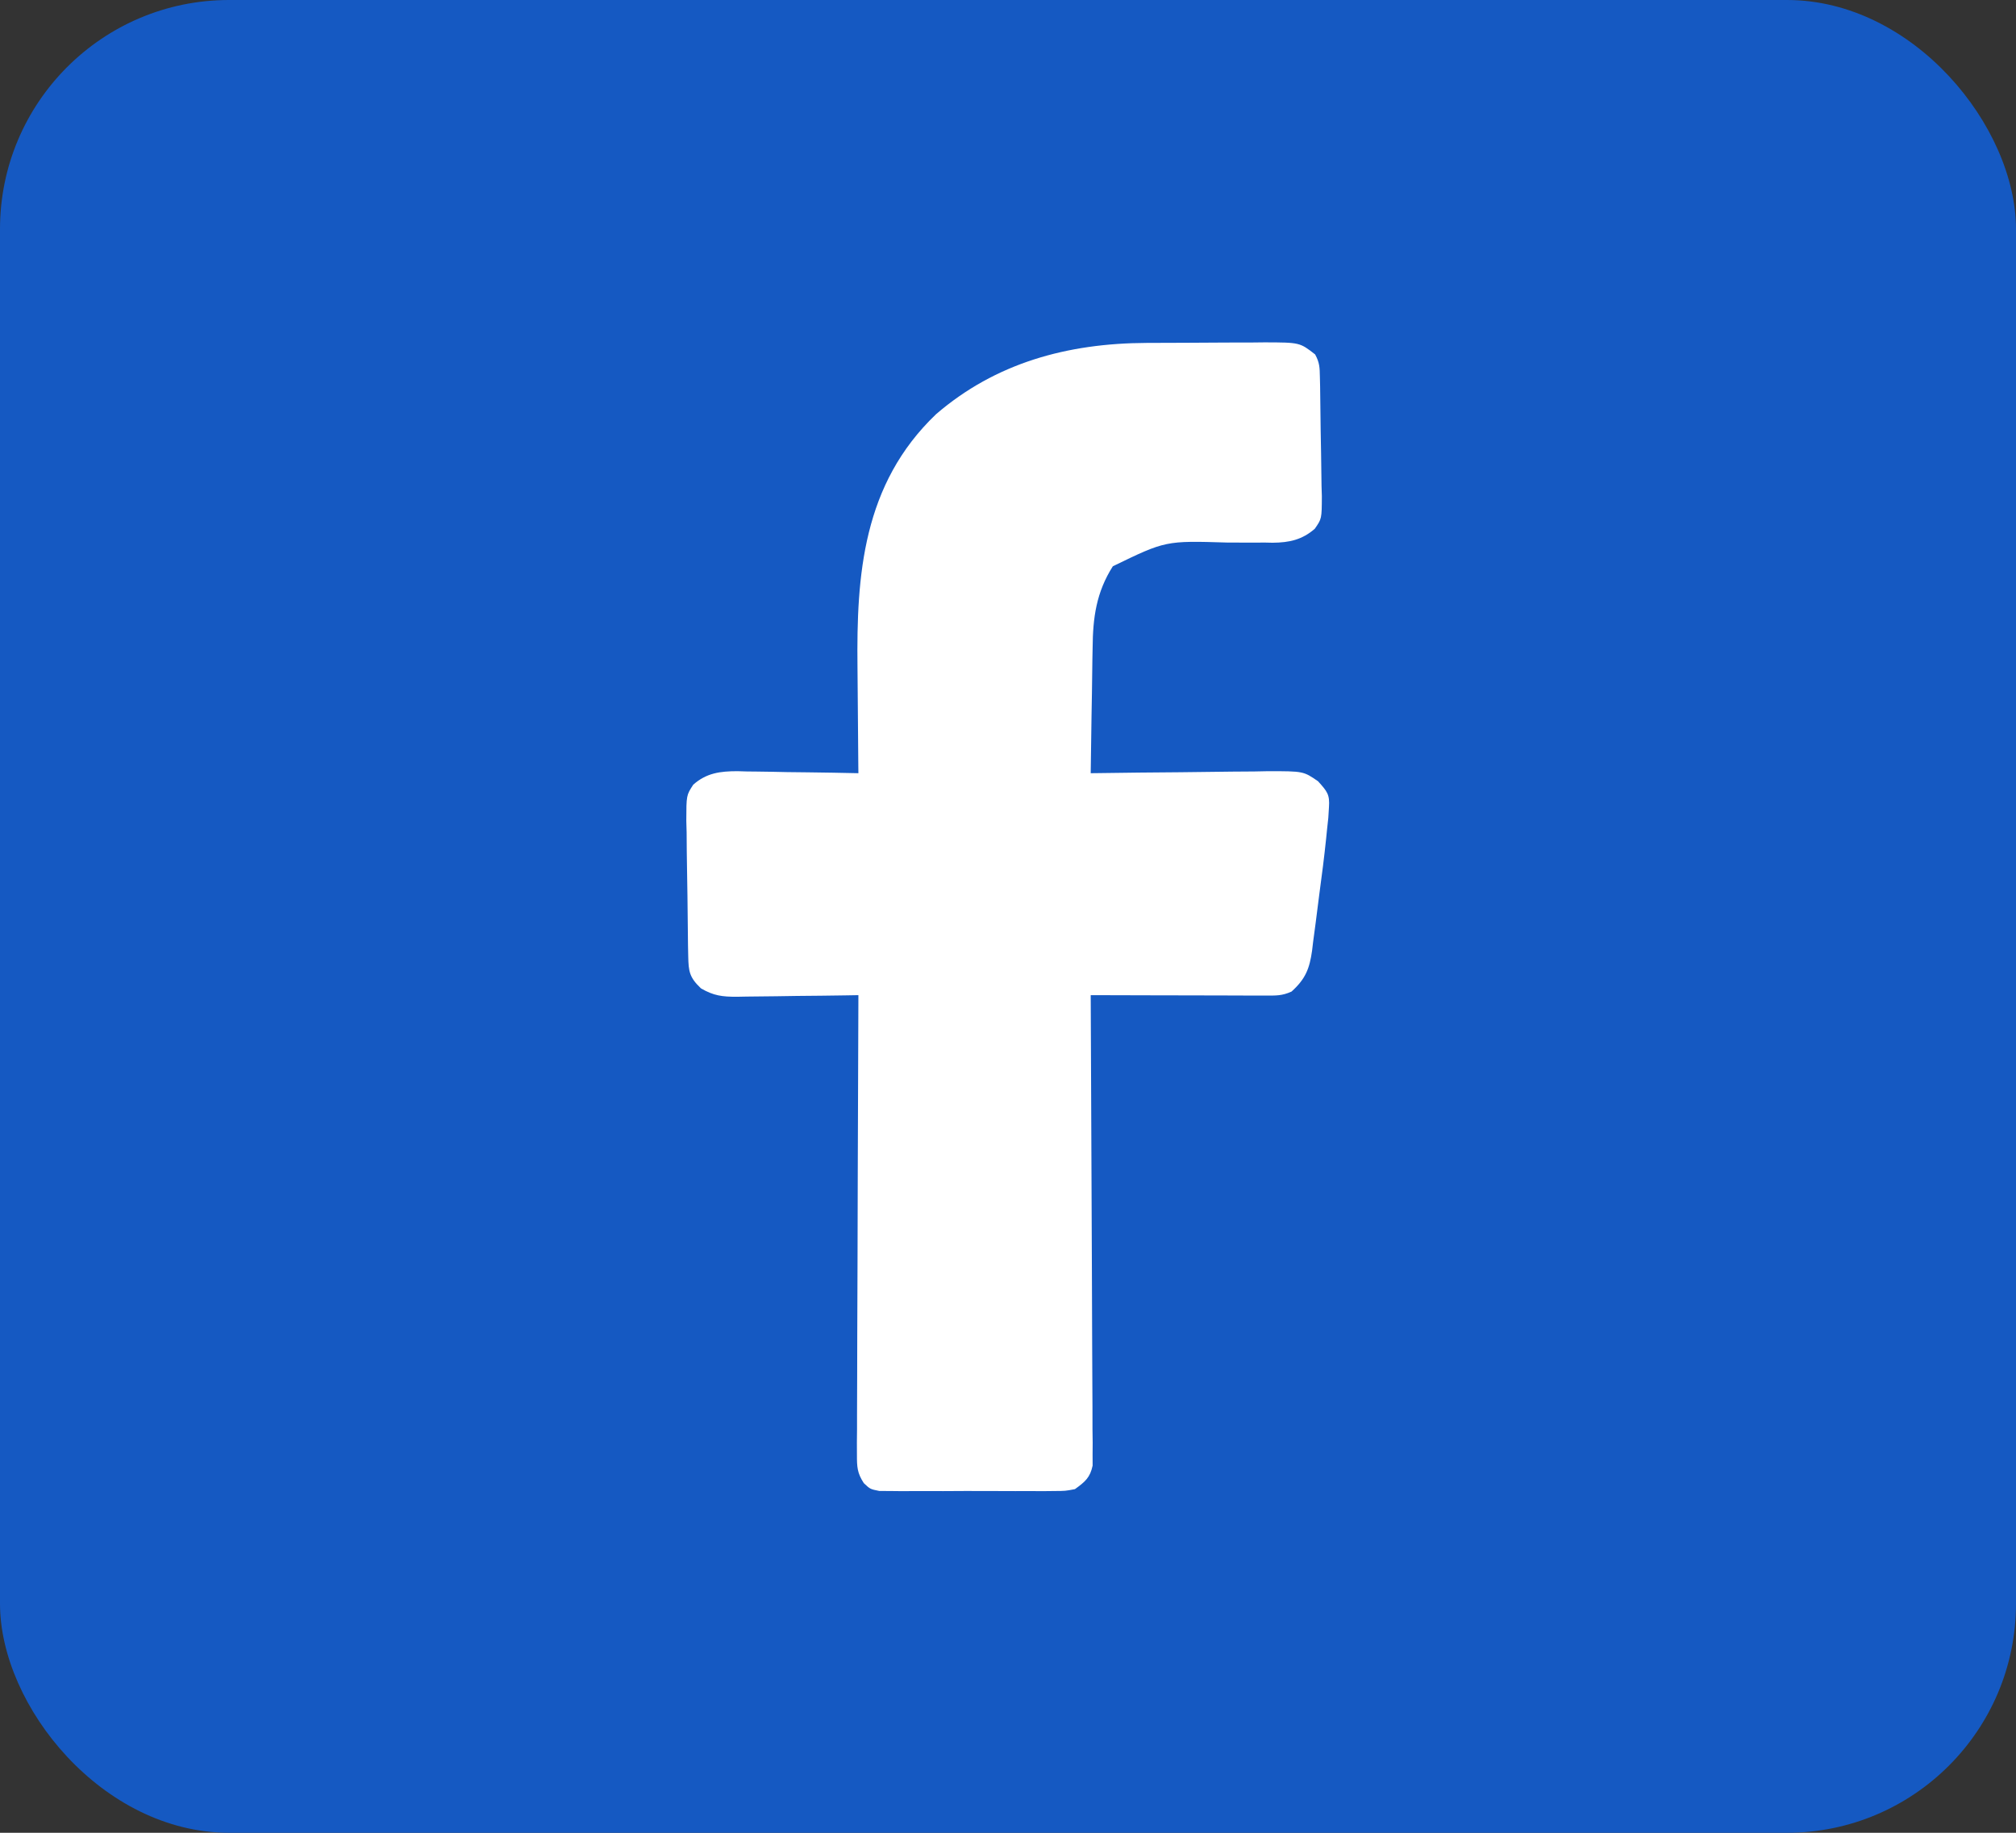
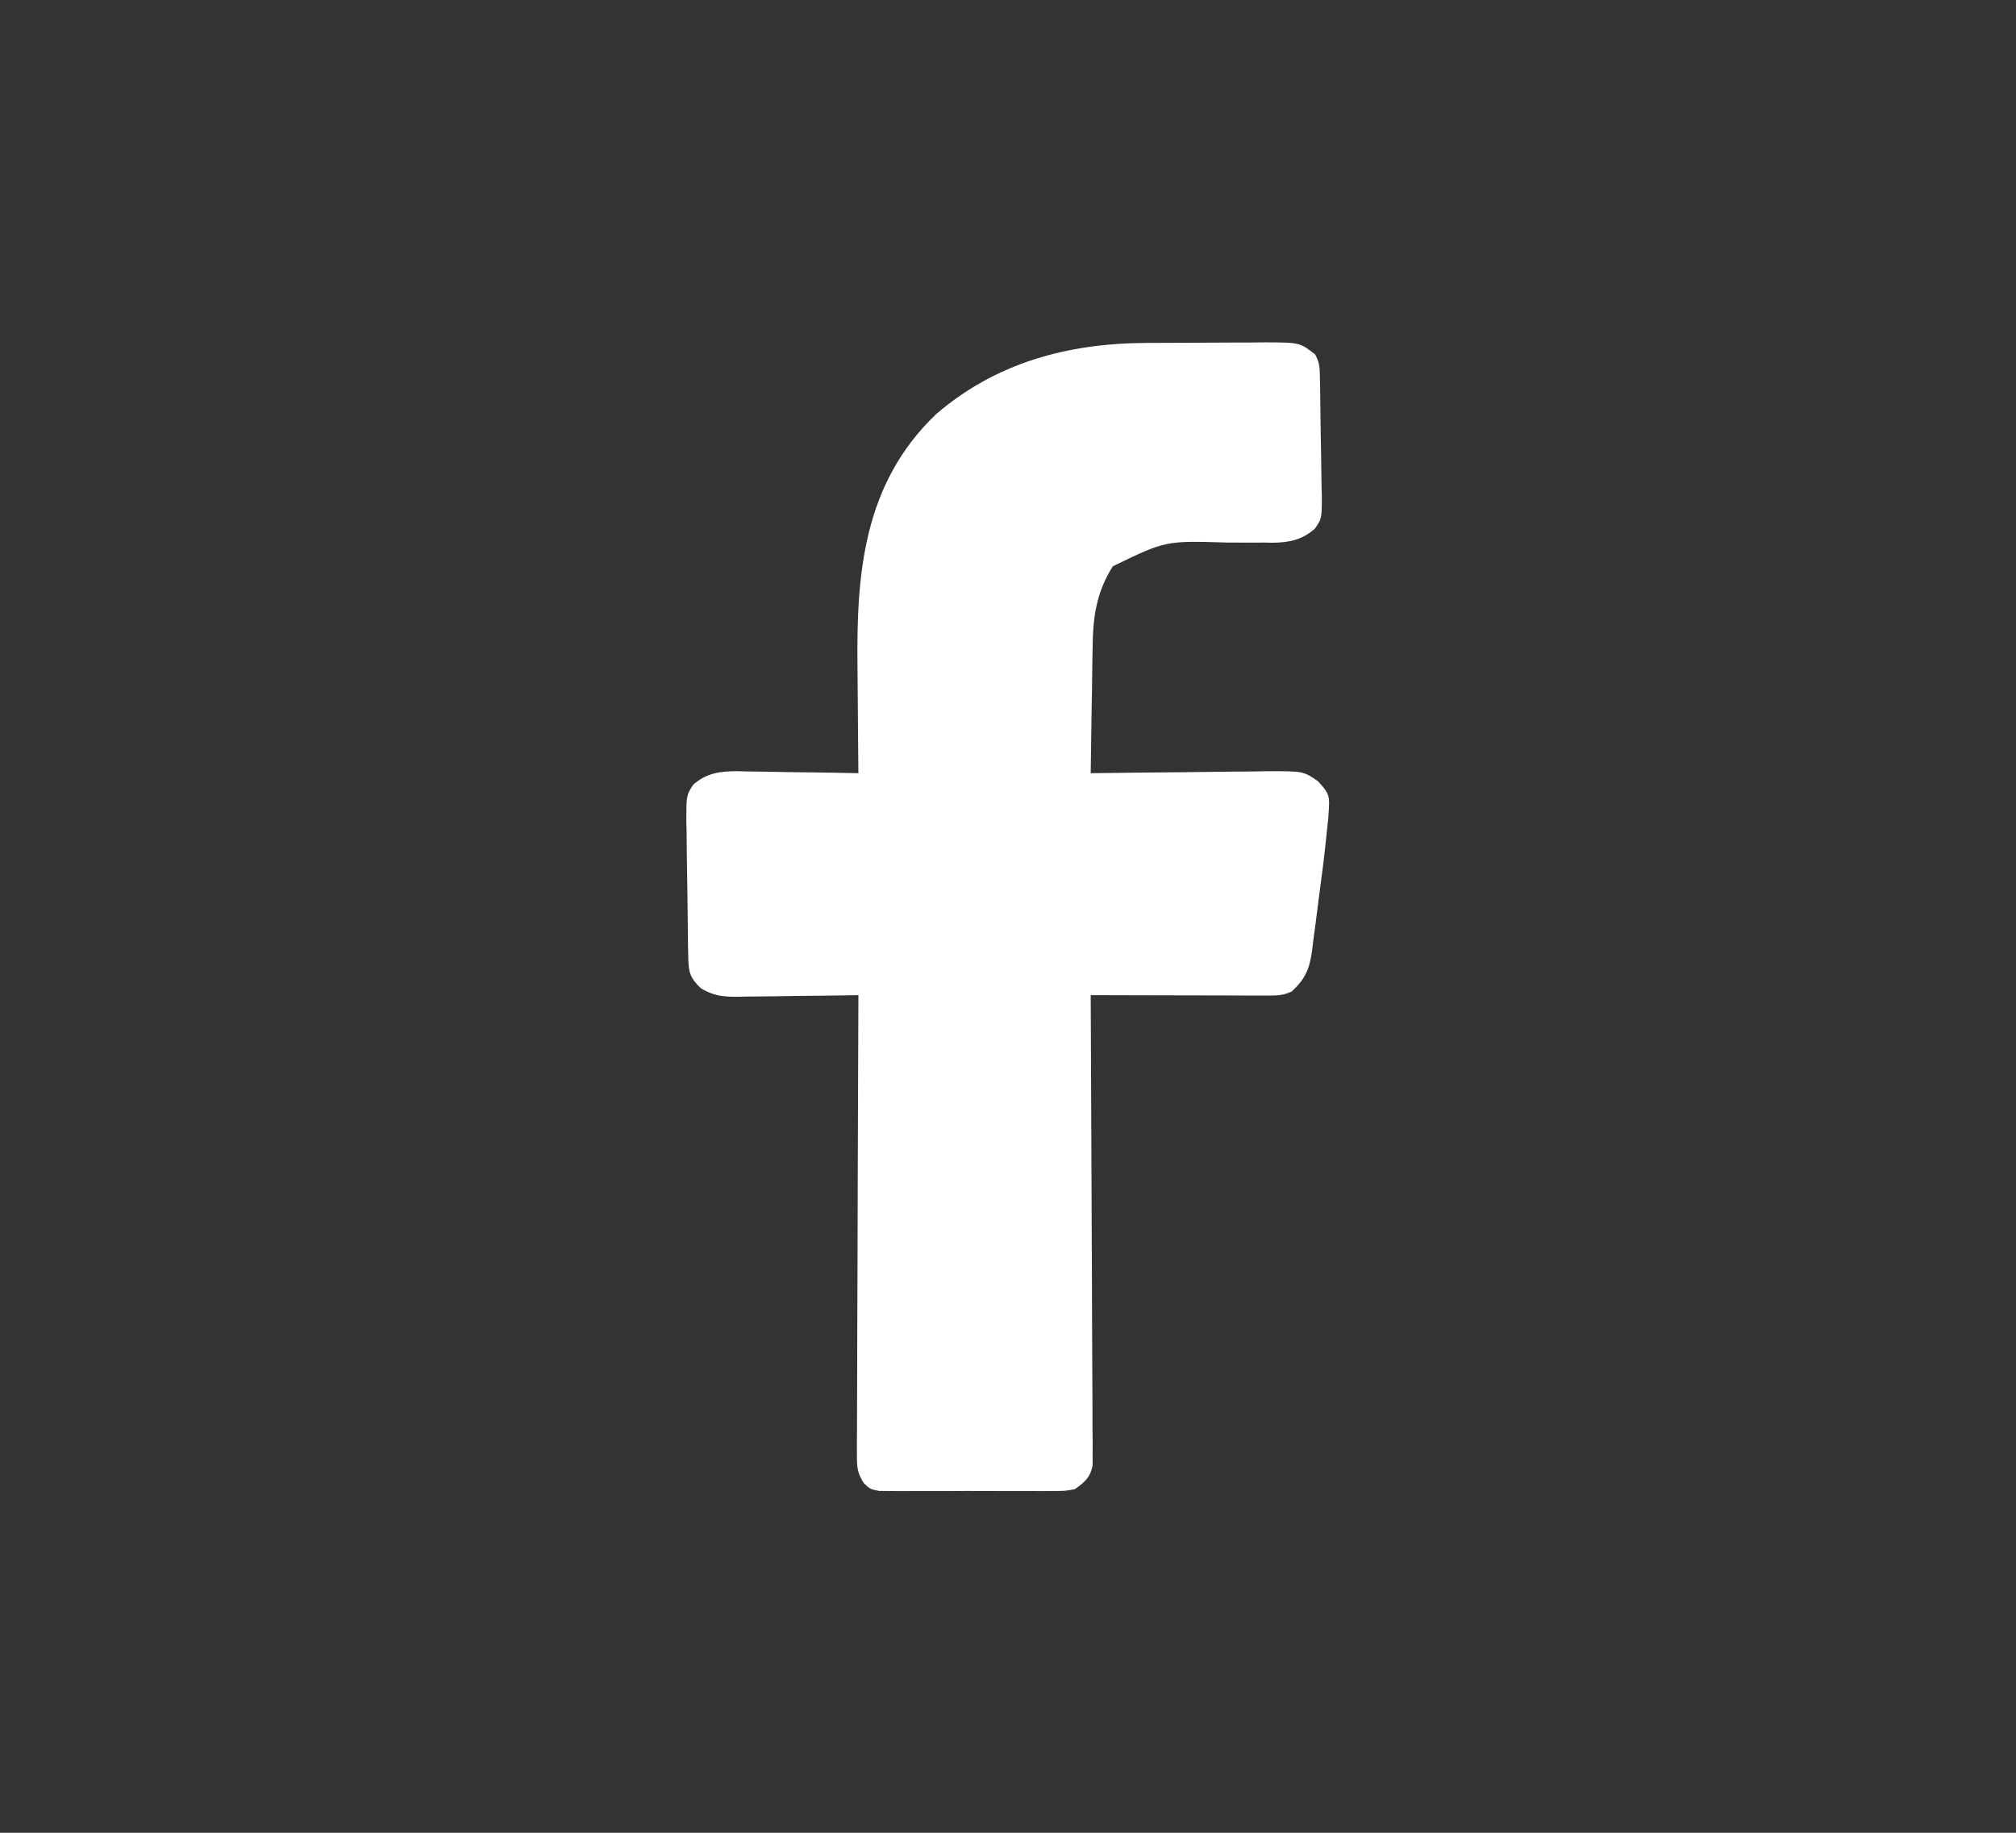
<svg xmlns="http://www.w3.org/2000/svg" width="44" height="40" viewBox="0 0 44 40" fill="none">
  <rect x="0" y="0" width="44" height="40" fill="#333333" stroke="none" />
-   <rect width="44" height="40" rx="5" fill="#1559C2" />
  <path d="M25.027 7.484C25.119 7.484 25.211 7.483 25.305 7.483C25.498 7.482 25.691 7.482 25.884 7.481C26.178 7.481 26.473 7.478 26.768 7.476C26.956 7.475 27.144 7.475 27.332 7.475C27.42 7.474 27.508 7.473 27.598 7.472C28.368 7.474 28.368 7.474 28.703 7.735C28.802 7.915 28.803 8.024 28.807 8.225C28.809 8.294 28.81 8.363 28.812 8.435C28.817 8.751 28.821 9.067 28.824 9.383C28.826 9.55 28.829 9.717 28.833 9.884C28.838 10.124 28.841 10.364 28.843 10.605C28.845 10.679 28.847 10.754 28.85 10.83C28.848 11.322 28.848 11.322 28.695 11.541C28.422 11.778 28.146 11.842 27.776 11.845C27.716 11.844 27.655 11.843 27.592 11.841C27.528 11.842 27.464 11.842 27.398 11.843C27.194 11.844 26.99 11.843 26.786 11.841C25.439 11.8 25.439 11.8 24.288 12.359C23.925 12.93 23.852 13.485 23.847 14.136C23.844 14.254 23.844 14.254 23.842 14.375C23.837 14.624 23.834 14.873 23.832 15.122C23.829 15.292 23.826 15.462 23.823 15.632C23.816 16.047 23.81 16.461 23.805 16.875C23.862 16.874 23.919 16.873 23.977 16.873C24.571 16.864 25.165 16.858 25.759 16.854C25.981 16.852 26.202 16.849 26.424 16.846C26.742 16.841 27.061 16.839 27.38 16.837C27.479 16.835 27.578 16.833 27.679 16.831C28.448 16.831 28.448 16.831 28.767 17.051C28.968 17.274 29.025 17.34 29.005 17.62C28.998 17.733 28.998 17.733 28.991 17.848C28.981 17.939 28.971 18.031 28.961 18.125C28.955 18.181 28.95 18.238 28.944 18.296C28.902 18.699 28.851 19.102 28.796 19.504C28.767 19.718 28.741 19.933 28.714 20.147C28.696 20.284 28.677 20.422 28.659 20.559C28.651 20.622 28.644 20.686 28.636 20.752C28.581 21.133 28.499 21.361 28.188 21.641C27.978 21.736 27.844 21.728 27.61 21.728C27.525 21.728 27.441 21.728 27.354 21.728C27.263 21.727 27.172 21.727 27.078 21.727C26.938 21.727 26.938 21.727 26.795 21.726C26.497 21.726 26.198 21.725 25.899 21.724C25.697 21.724 25.495 21.723 25.293 21.723C24.797 21.722 24.301 21.721 23.805 21.719C23.805 21.773 23.805 21.826 23.806 21.882C23.813 23.187 23.819 24.492 23.823 25.798C23.824 26.429 23.827 27.06 23.831 27.691C23.834 28.242 23.836 28.792 23.837 29.342C23.838 29.633 23.839 29.925 23.841 30.216C23.844 30.541 23.844 30.866 23.844 31.191C23.845 31.288 23.846 31.385 23.848 31.485C23.847 31.573 23.847 31.662 23.846 31.753C23.846 31.83 23.847 31.907 23.847 31.986C23.793 32.245 23.686 32.338 23.461 32.5C23.252 32.54 23.252 32.54 23.016 32.541C22.927 32.542 22.839 32.543 22.747 32.544C22.652 32.543 22.557 32.542 22.459 32.542C22.312 32.542 22.312 32.542 22.162 32.543C21.954 32.543 21.747 32.542 21.54 32.541C21.222 32.539 20.904 32.541 20.587 32.543C20.385 32.543 20.184 32.542 19.983 32.542C19.888 32.542 19.792 32.543 19.694 32.544C19.561 32.542 19.561 32.542 19.426 32.541C19.349 32.54 19.271 32.54 19.191 32.54C18.992 32.5 18.992 32.5 18.853 32.369C18.707 32.146 18.703 32.011 18.703 31.753C18.703 31.664 18.703 31.576 18.702 31.485C18.703 31.388 18.704 31.291 18.705 31.191C18.705 31.038 18.705 31.038 18.705 30.882C18.705 30.602 18.706 30.322 18.708 30.042C18.71 29.75 18.71 29.457 18.71 29.164C18.711 28.61 18.713 28.057 18.716 27.503C18.719 26.872 18.72 26.241 18.721 25.611C18.724 24.313 18.729 23.016 18.735 21.719C18.64 21.721 18.546 21.722 18.449 21.724C18.099 21.73 17.75 21.733 17.399 21.736C17.248 21.738 17.097 21.74 16.946 21.743C16.728 21.746 16.51 21.748 16.292 21.75C16.225 21.751 16.158 21.753 16.088 21.754C15.763 21.755 15.576 21.732 15.299 21.571C15.045 21.331 15.028 21.198 15.021 20.873C15.02 20.794 15.018 20.716 15.016 20.635C15.011 20.276 15.007 19.917 15.004 19.558C15.002 19.368 14.999 19.179 14.995 18.989C14.99 18.716 14.987 18.443 14.986 18.17C14.983 18.085 14.981 18.001 14.979 17.914C14.98 17.356 14.98 17.356 15.131 17.125C15.419 16.87 15.717 16.831 16.098 16.831C16.165 16.833 16.232 16.835 16.301 16.837C16.405 16.838 16.405 16.838 16.512 16.839C16.734 16.841 16.955 16.846 17.177 16.851C17.328 16.853 17.479 16.855 17.629 16.856C17.998 16.86 18.366 16.867 18.735 16.875C18.734 16.825 18.733 16.775 18.733 16.724C18.727 16.196 18.723 15.669 18.72 15.142C18.719 14.945 18.717 14.749 18.715 14.553C18.693 12.558 18.826 10.57 20.432 9.038C21.726 7.926 23.283 7.491 25.027 7.484Z" fill="white" />
</svg>